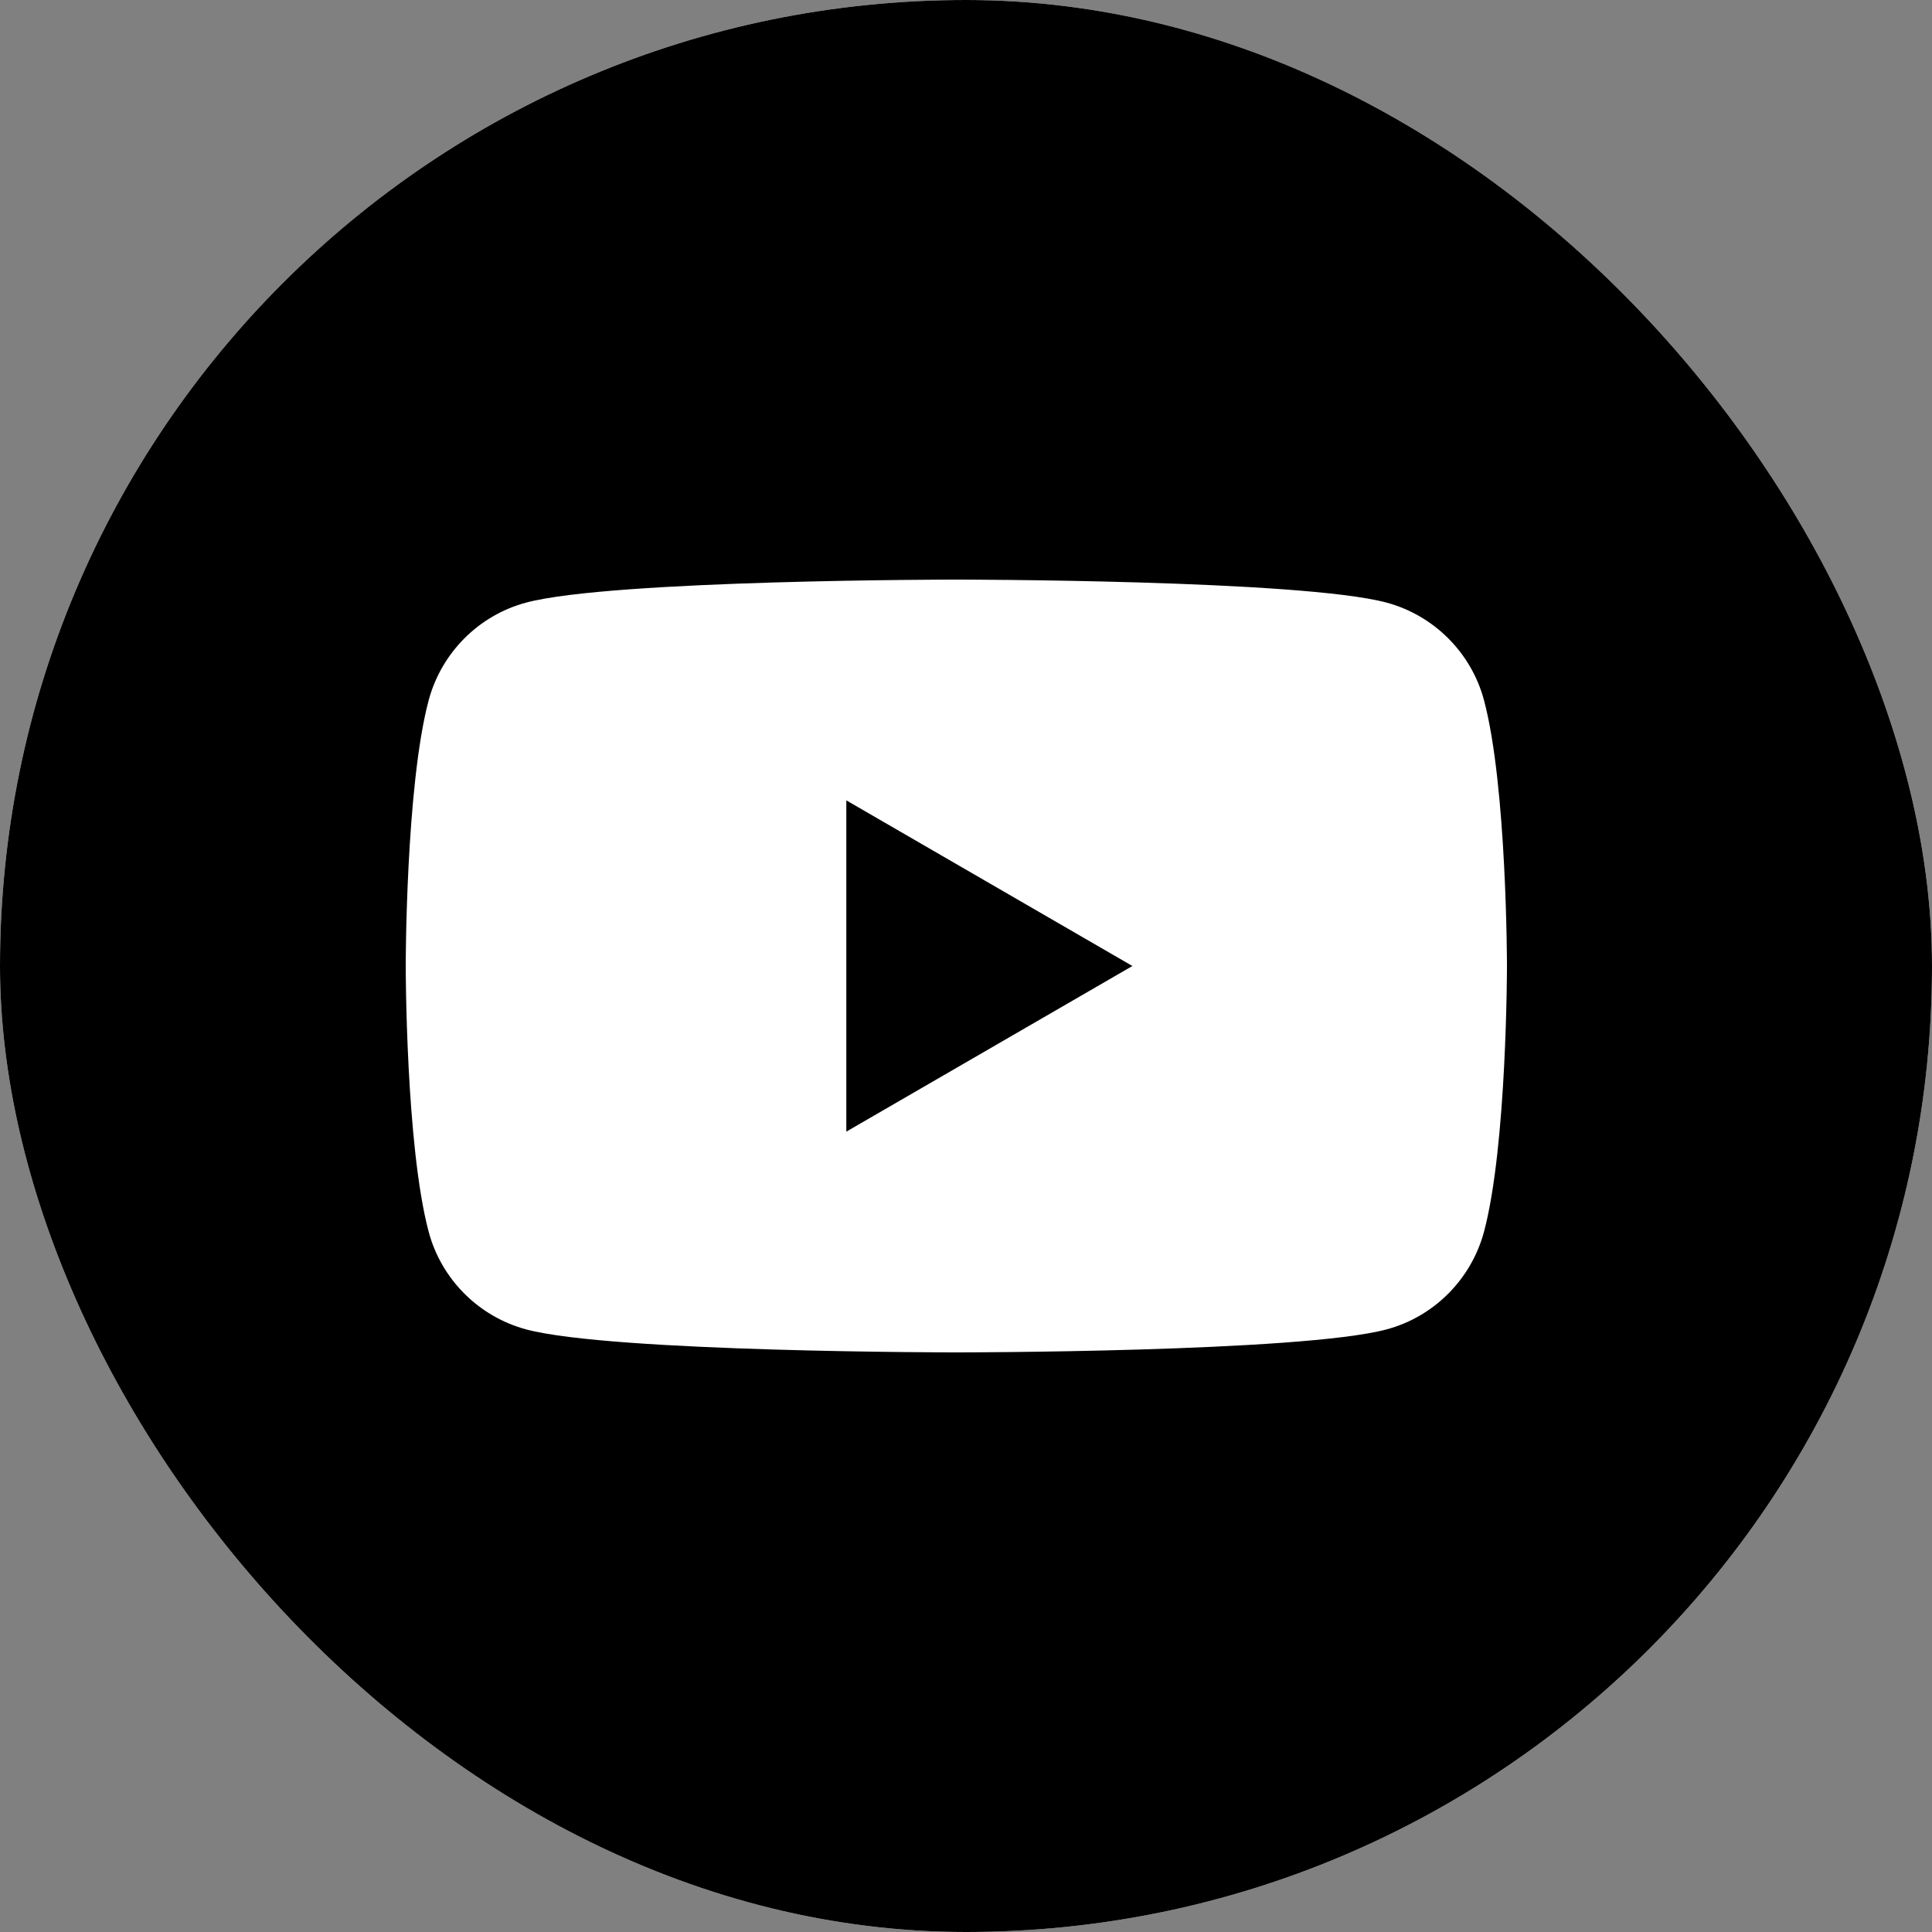
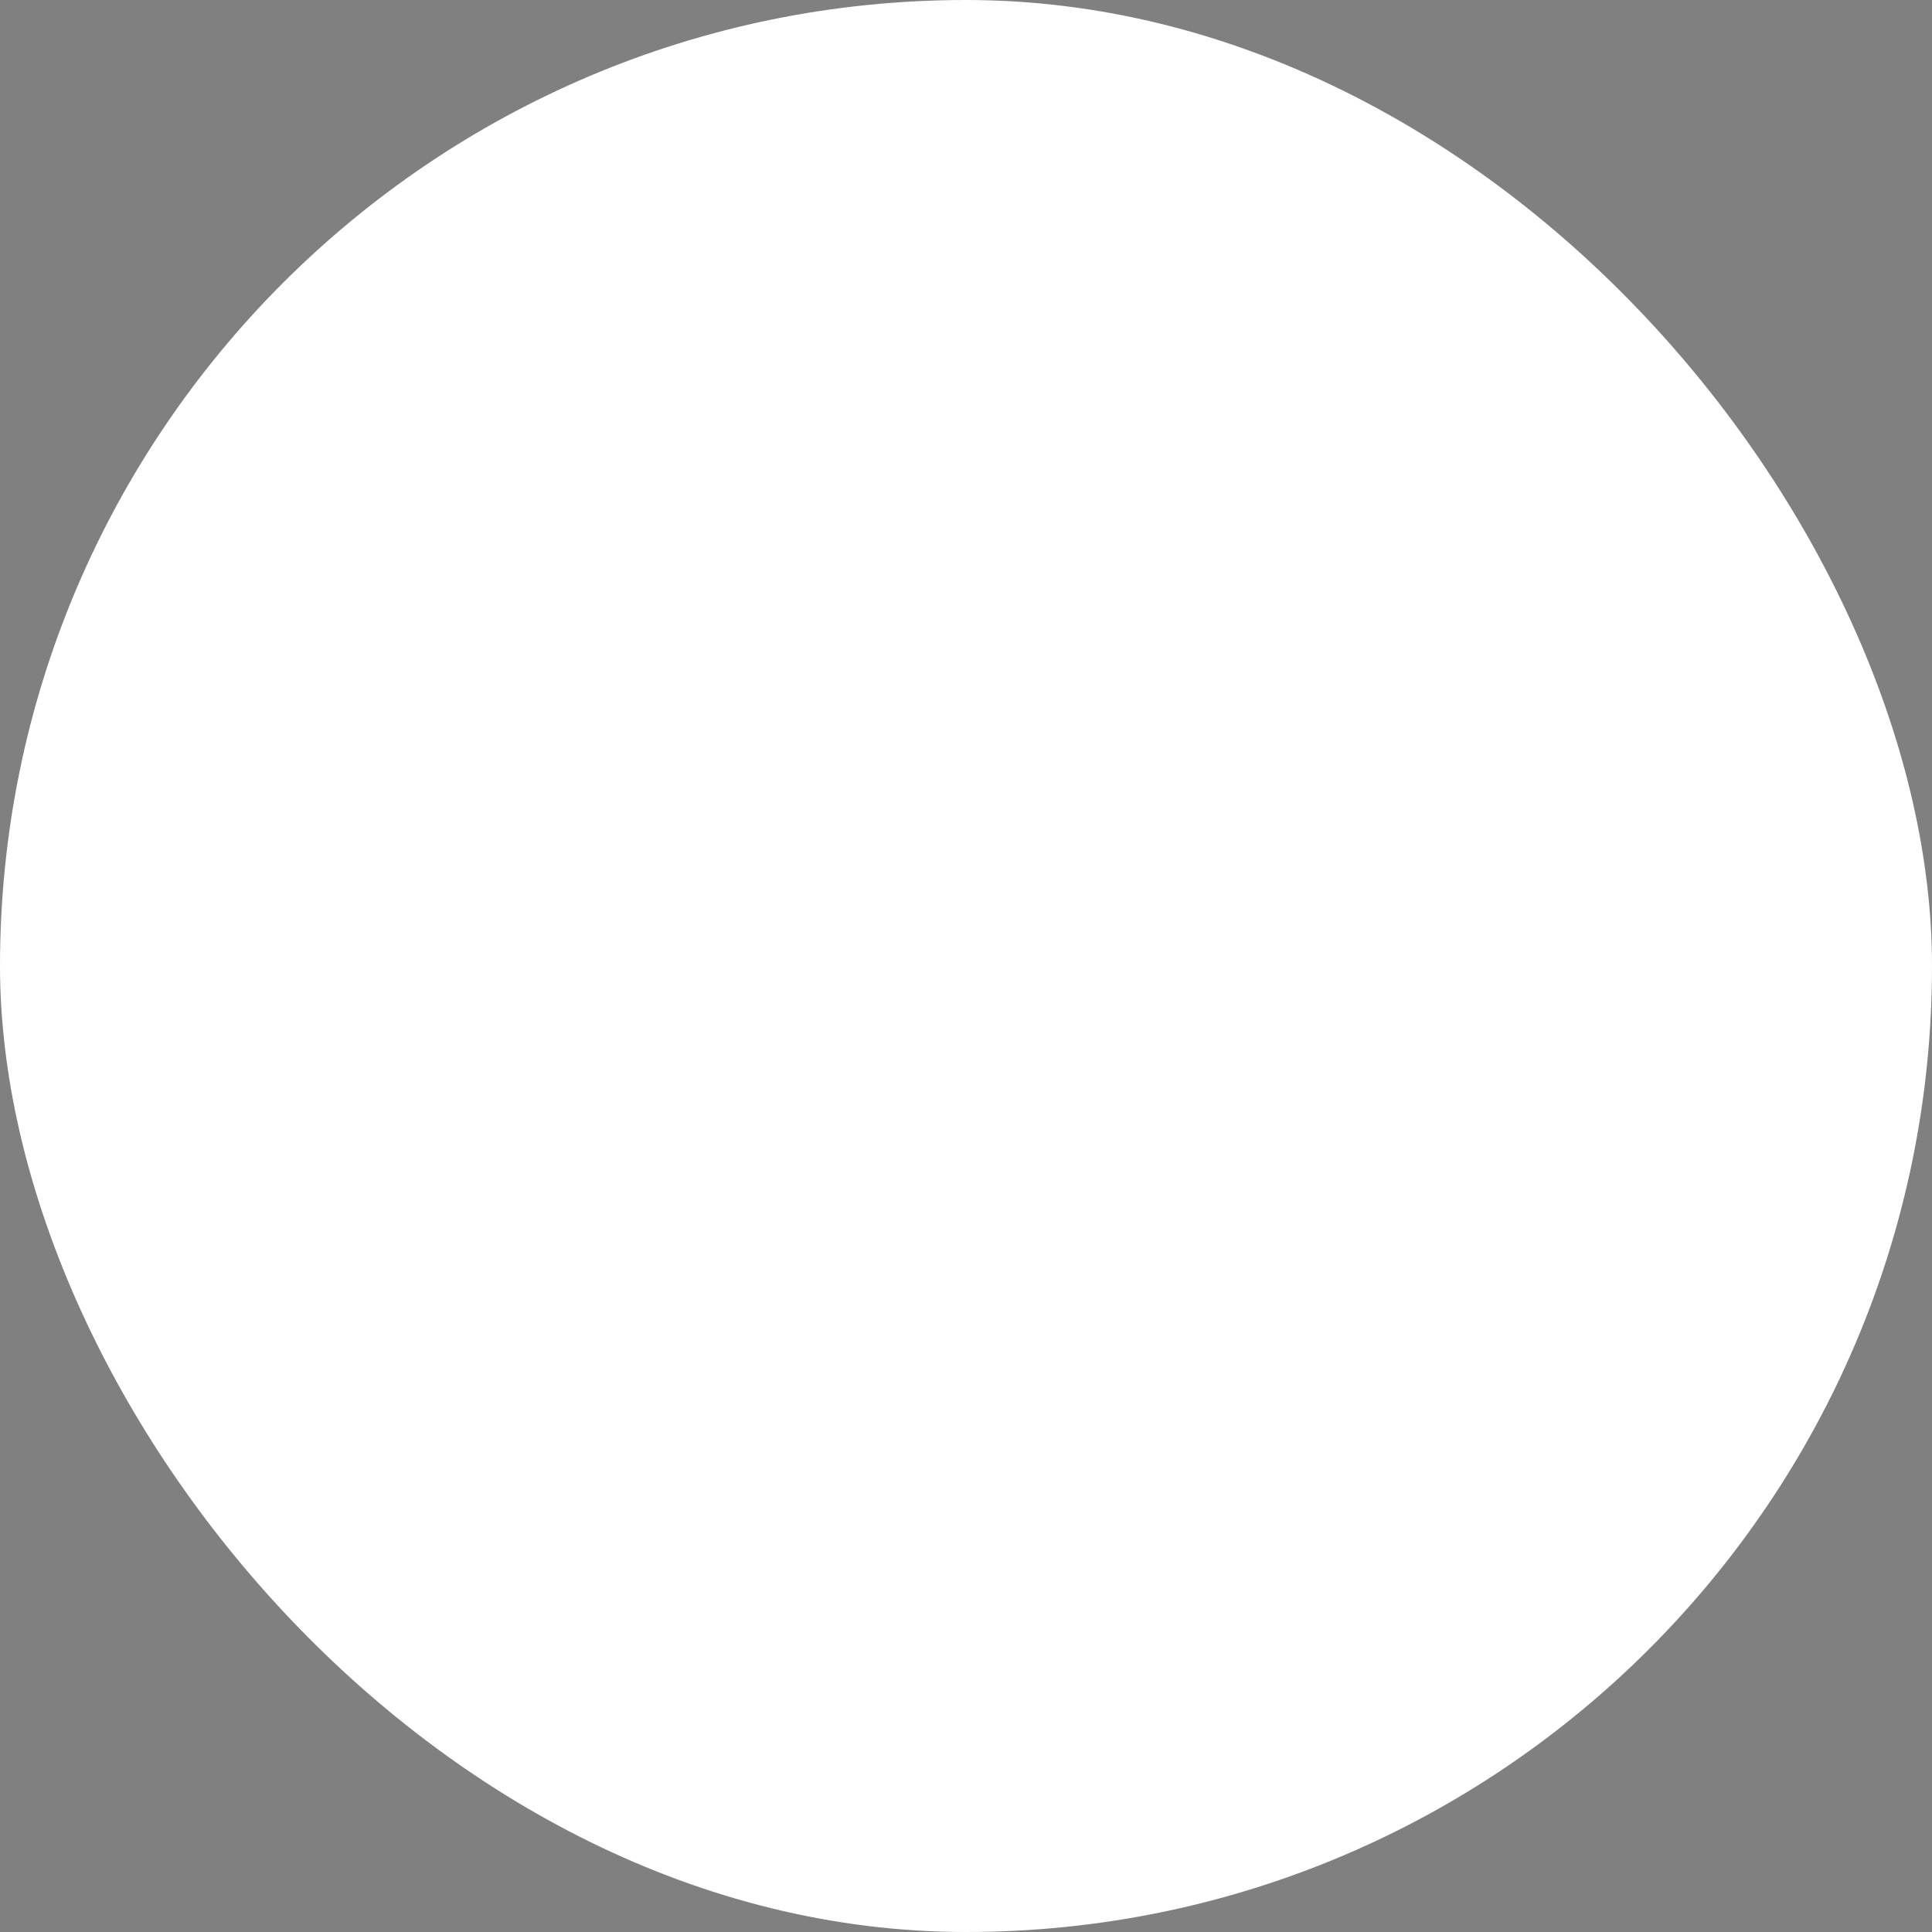
<svg xmlns="http://www.w3.org/2000/svg" width="100" height="100" viewBox="0 0 100 100" fill="none">
  <rect x="0" y="0" width="100" height="100" fill="#808080" stroke="none" />
  <g clip-path="url(#clip0_611_7718)">
    <rect width="100" height="100" rx="50" fill="white" style="fill:white;fill-opacity:1;" />
-     <path fill-rule="evenodd" clip-rule="evenodd" d="M100 0H0V100H100V0ZM76.812 36.245C76.159 33.791 74.228 31.855 71.77 31.191C67.327 30 49.5 30 49.5 30C49.5 30 31.682 30 27.23 31.191C24.781 31.846 22.85 33.782 22.188 36.245C21 40.7 21 50 21 50C21 50 21 59.3 22.188 63.755C22.841 66.209 24.772 68.145 27.23 68.809C31.682 70 49.5 70 49.5 70C49.5 70 67.327 70 71.77 68.809C74.219 68.154 76.15 66.218 76.812 63.755C78 59.3 78 50 78 50C78 50 78 40.7 76.812 36.245ZM43.806 58.573L58.613 50L43.806 41.427V58.573Z" fill="#FF3000" style="fill:#FF3000;fill:color(display-p3 1 0.188 0);fill-opacity:1;" />
  </g>
  <defs>
    <clipPath id="clip0_611_7718">
      <rect width="100" height="100" rx="50" fill="white" style="fill:white;fill-opacity:1;" />
    </clipPath>
  </defs>
</svg>